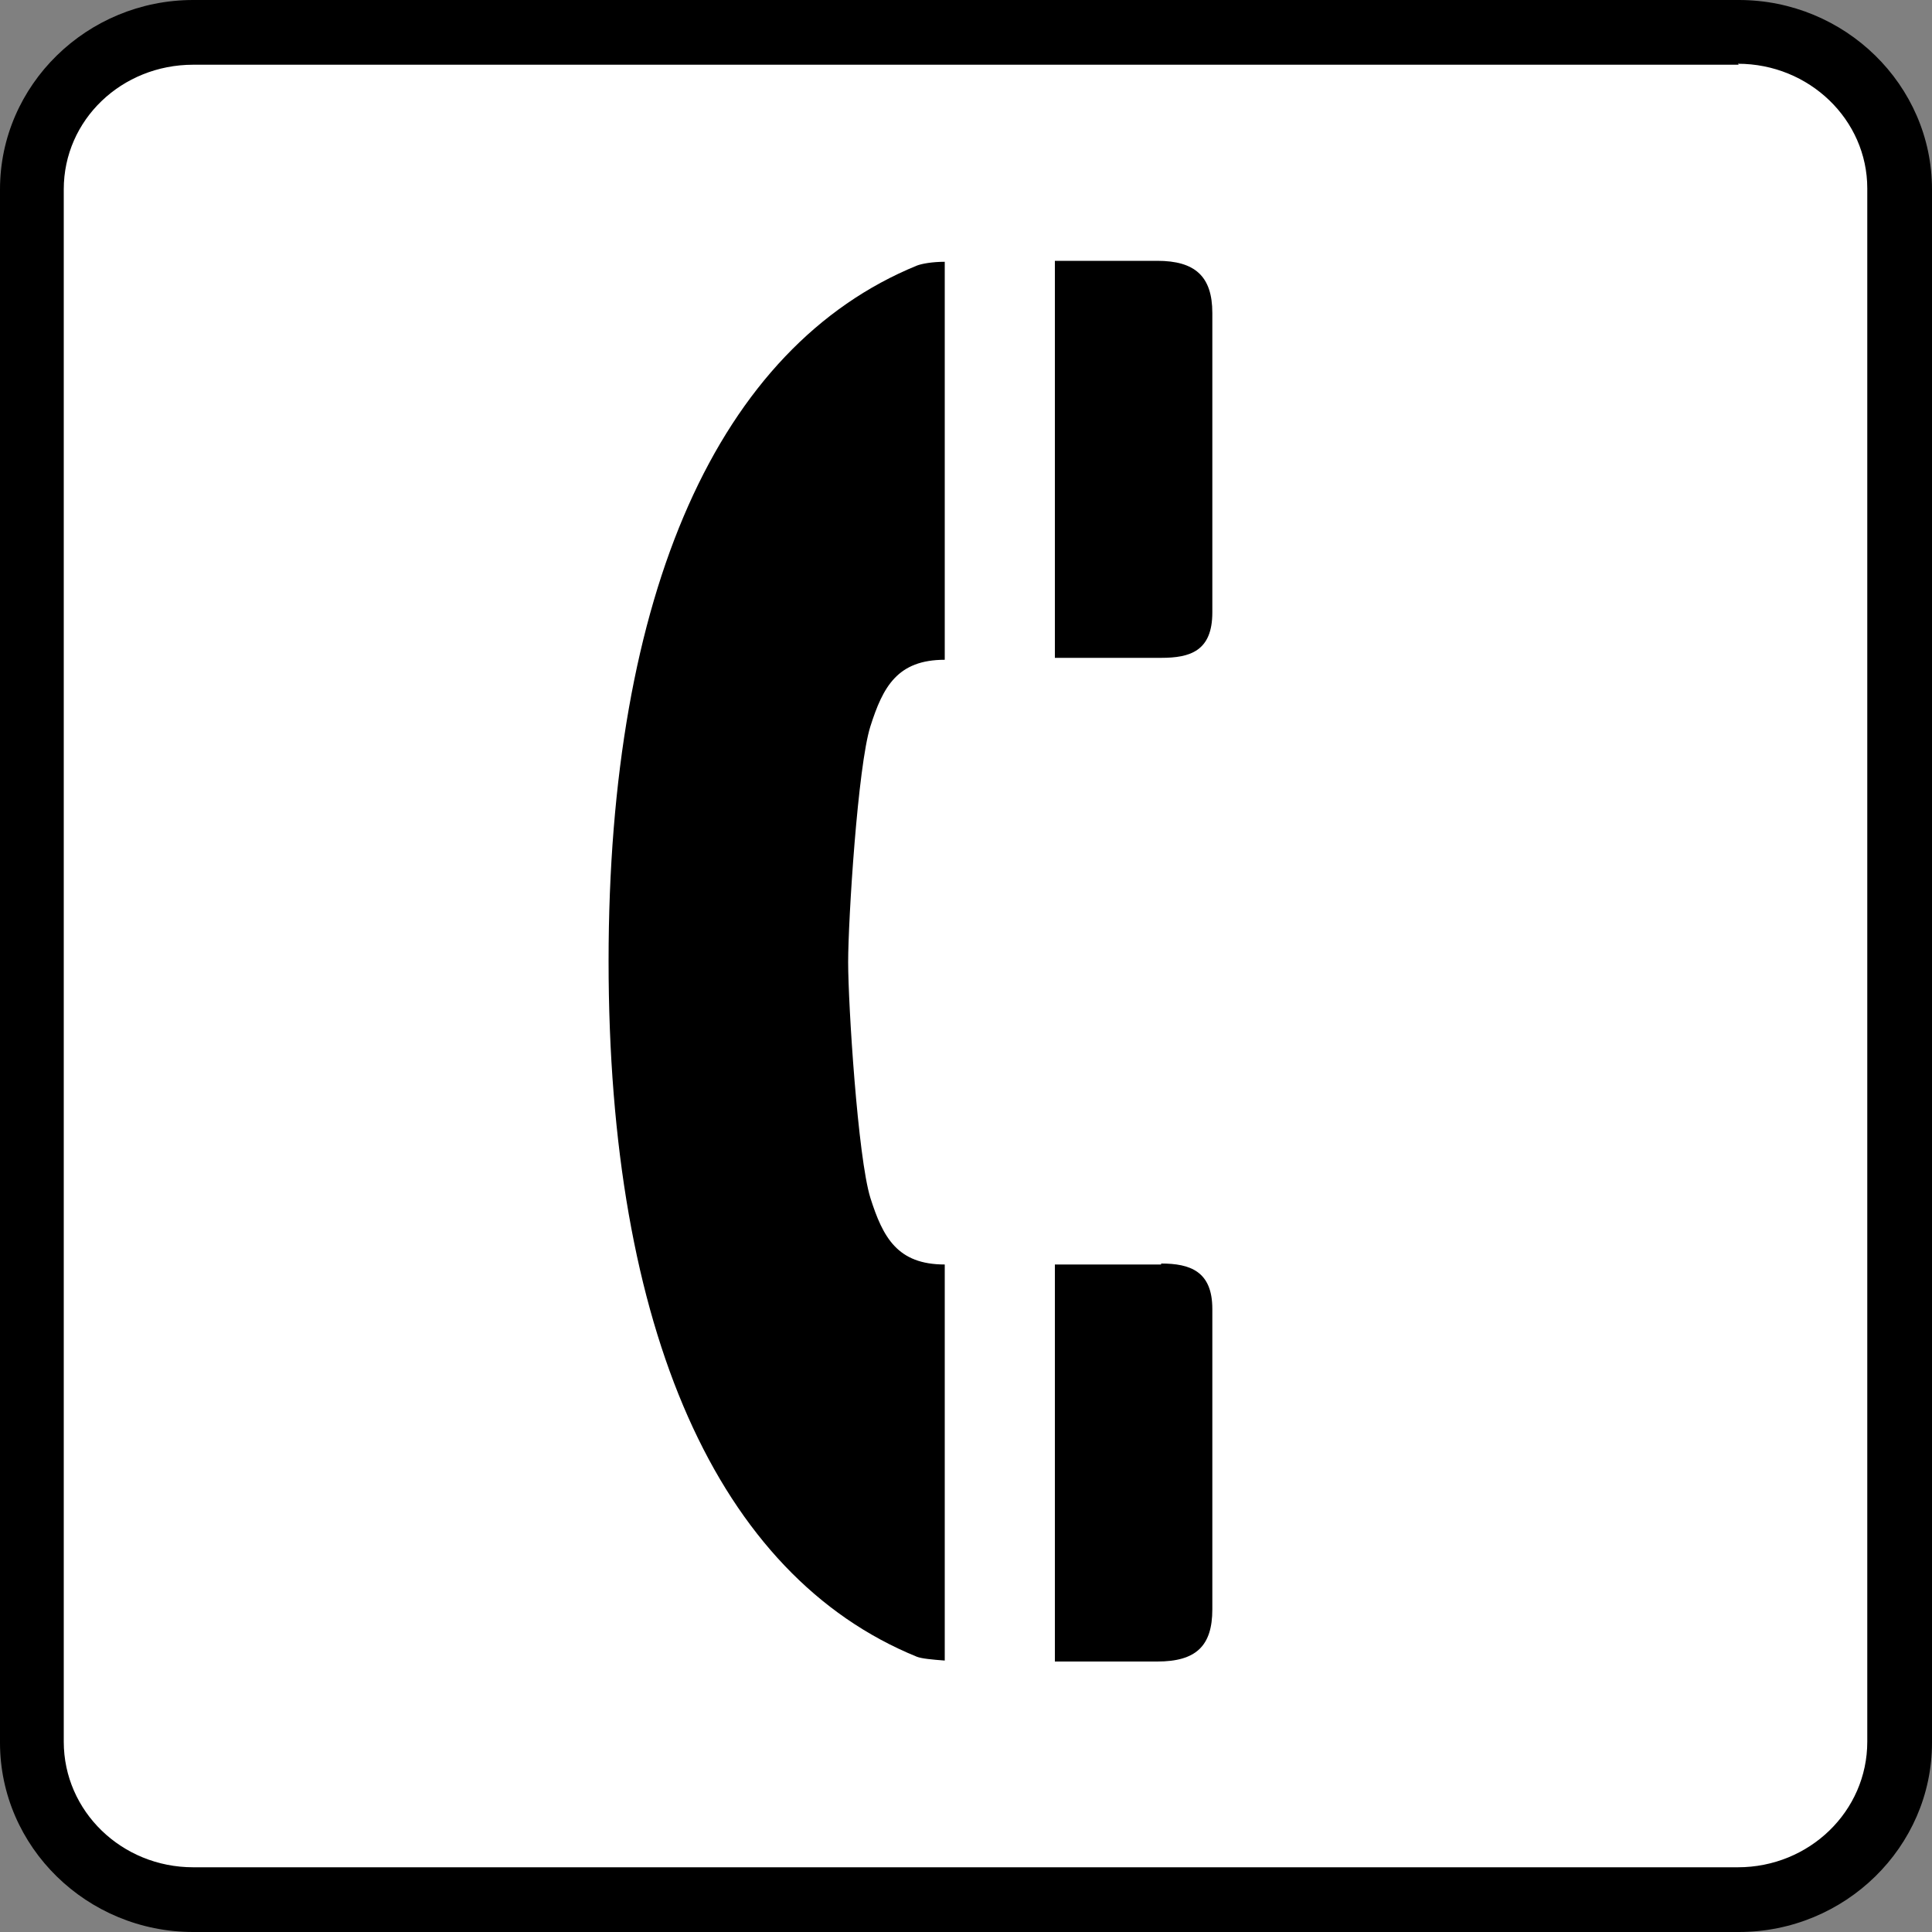
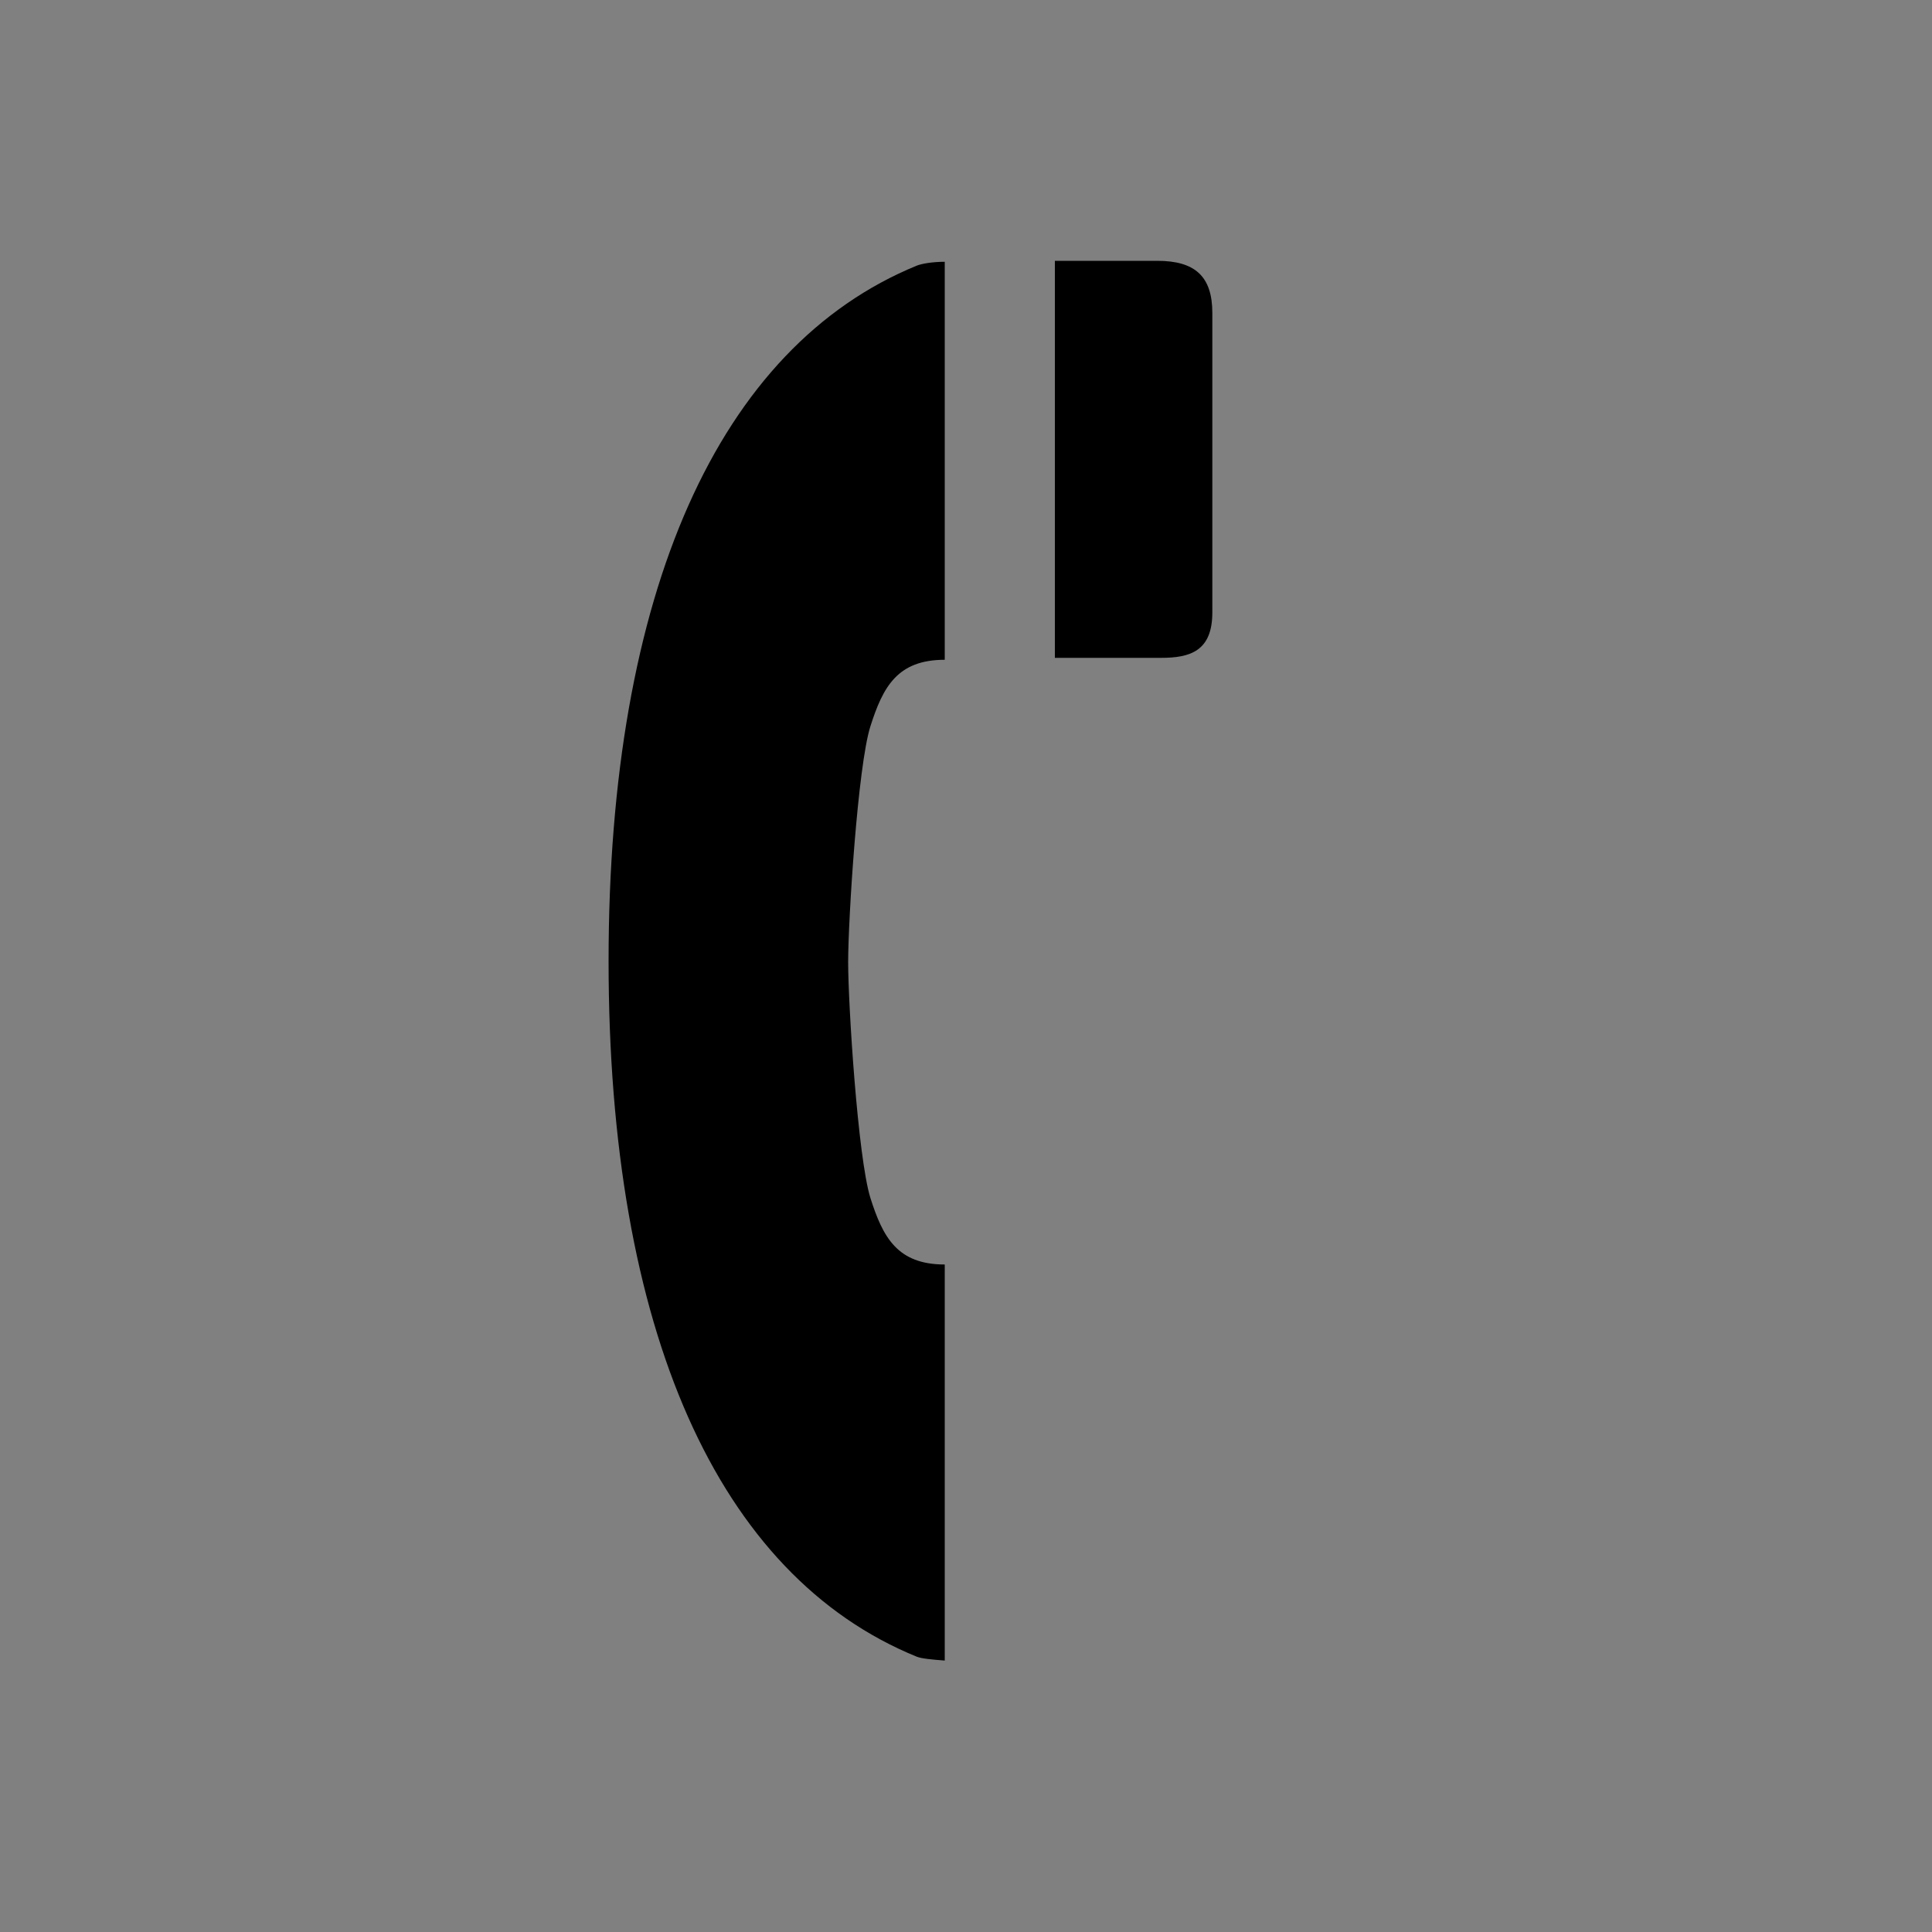
<svg xmlns="http://www.w3.org/2000/svg" id="_レイヤー_1" data-name="レイヤー 1" width="20" height="20" viewBox="0 0 20 20">
  <rect x="0" y="0" width="20" height="20" fill="#808080" stroke="none" />
  <defs>
    <style>
      .cls-1 {
        fill: #000;
      }

      .cls-1, .cls-2 {
        stroke-width: 0px;
      }

      .cls-2 {
        fill: #fff;
      }
    </style>
  </defs>
-   <path class="cls-2" d="M2,19.67c-.92,0-1.67-.73-1.67-1.63V1.95C.33,1.06,1.08.33,2,.33h16c.92,0,1.67.73,1.67,1.62v16.09c0,.9-.75,1.63-1.67,1.63H2Z" />
-   <path class="cls-1" d="M17.99.66c.74,0,1.34.58,1.34,1.29v16.08c0,.72-.6,1.3-1.34,1.3H2c-.74,0-1.34-.58-1.34-1.3V1.96c0-.72.6-1.29,1.34-1.29h16M17.99,0H2C.9,0,0,.88,0,1.96v16.08c0,1.08.9,1.96,2,1.96h16c1.1,0,2-.88,2-1.96V1.96c0-1.08-.9-1.96-2-1.96" />
-   <path class="cls-1" d="M12.02,13.09h-1.1v4.11h1.06c.4,0,.57-.16.57-.54v-3.11c0-.39-.23-.47-.53-.47" />
  <path class="cls-1" d="M9.78,13.09h0c-.49,0-.64-.28-.77-.69-.13-.42-.23-2-.23-2.44s.1-2.03.23-2.44c.13-.41.28-.69.77-.69h0V2.71c-.13,0-.24.02-.29.04-2.05.84-3.19,3.38-3.19,7.2s1.13,6.36,3.19,7.2c.05.02.16.03.29.04v-4.1Z" />
  <path class="cls-1" d="M11.98,2.7h-1.06v4.11h1.1c.3,0,.53-.07.53-.47v-3.1c0-.38-.18-.54-.57-.54" />
</svg>